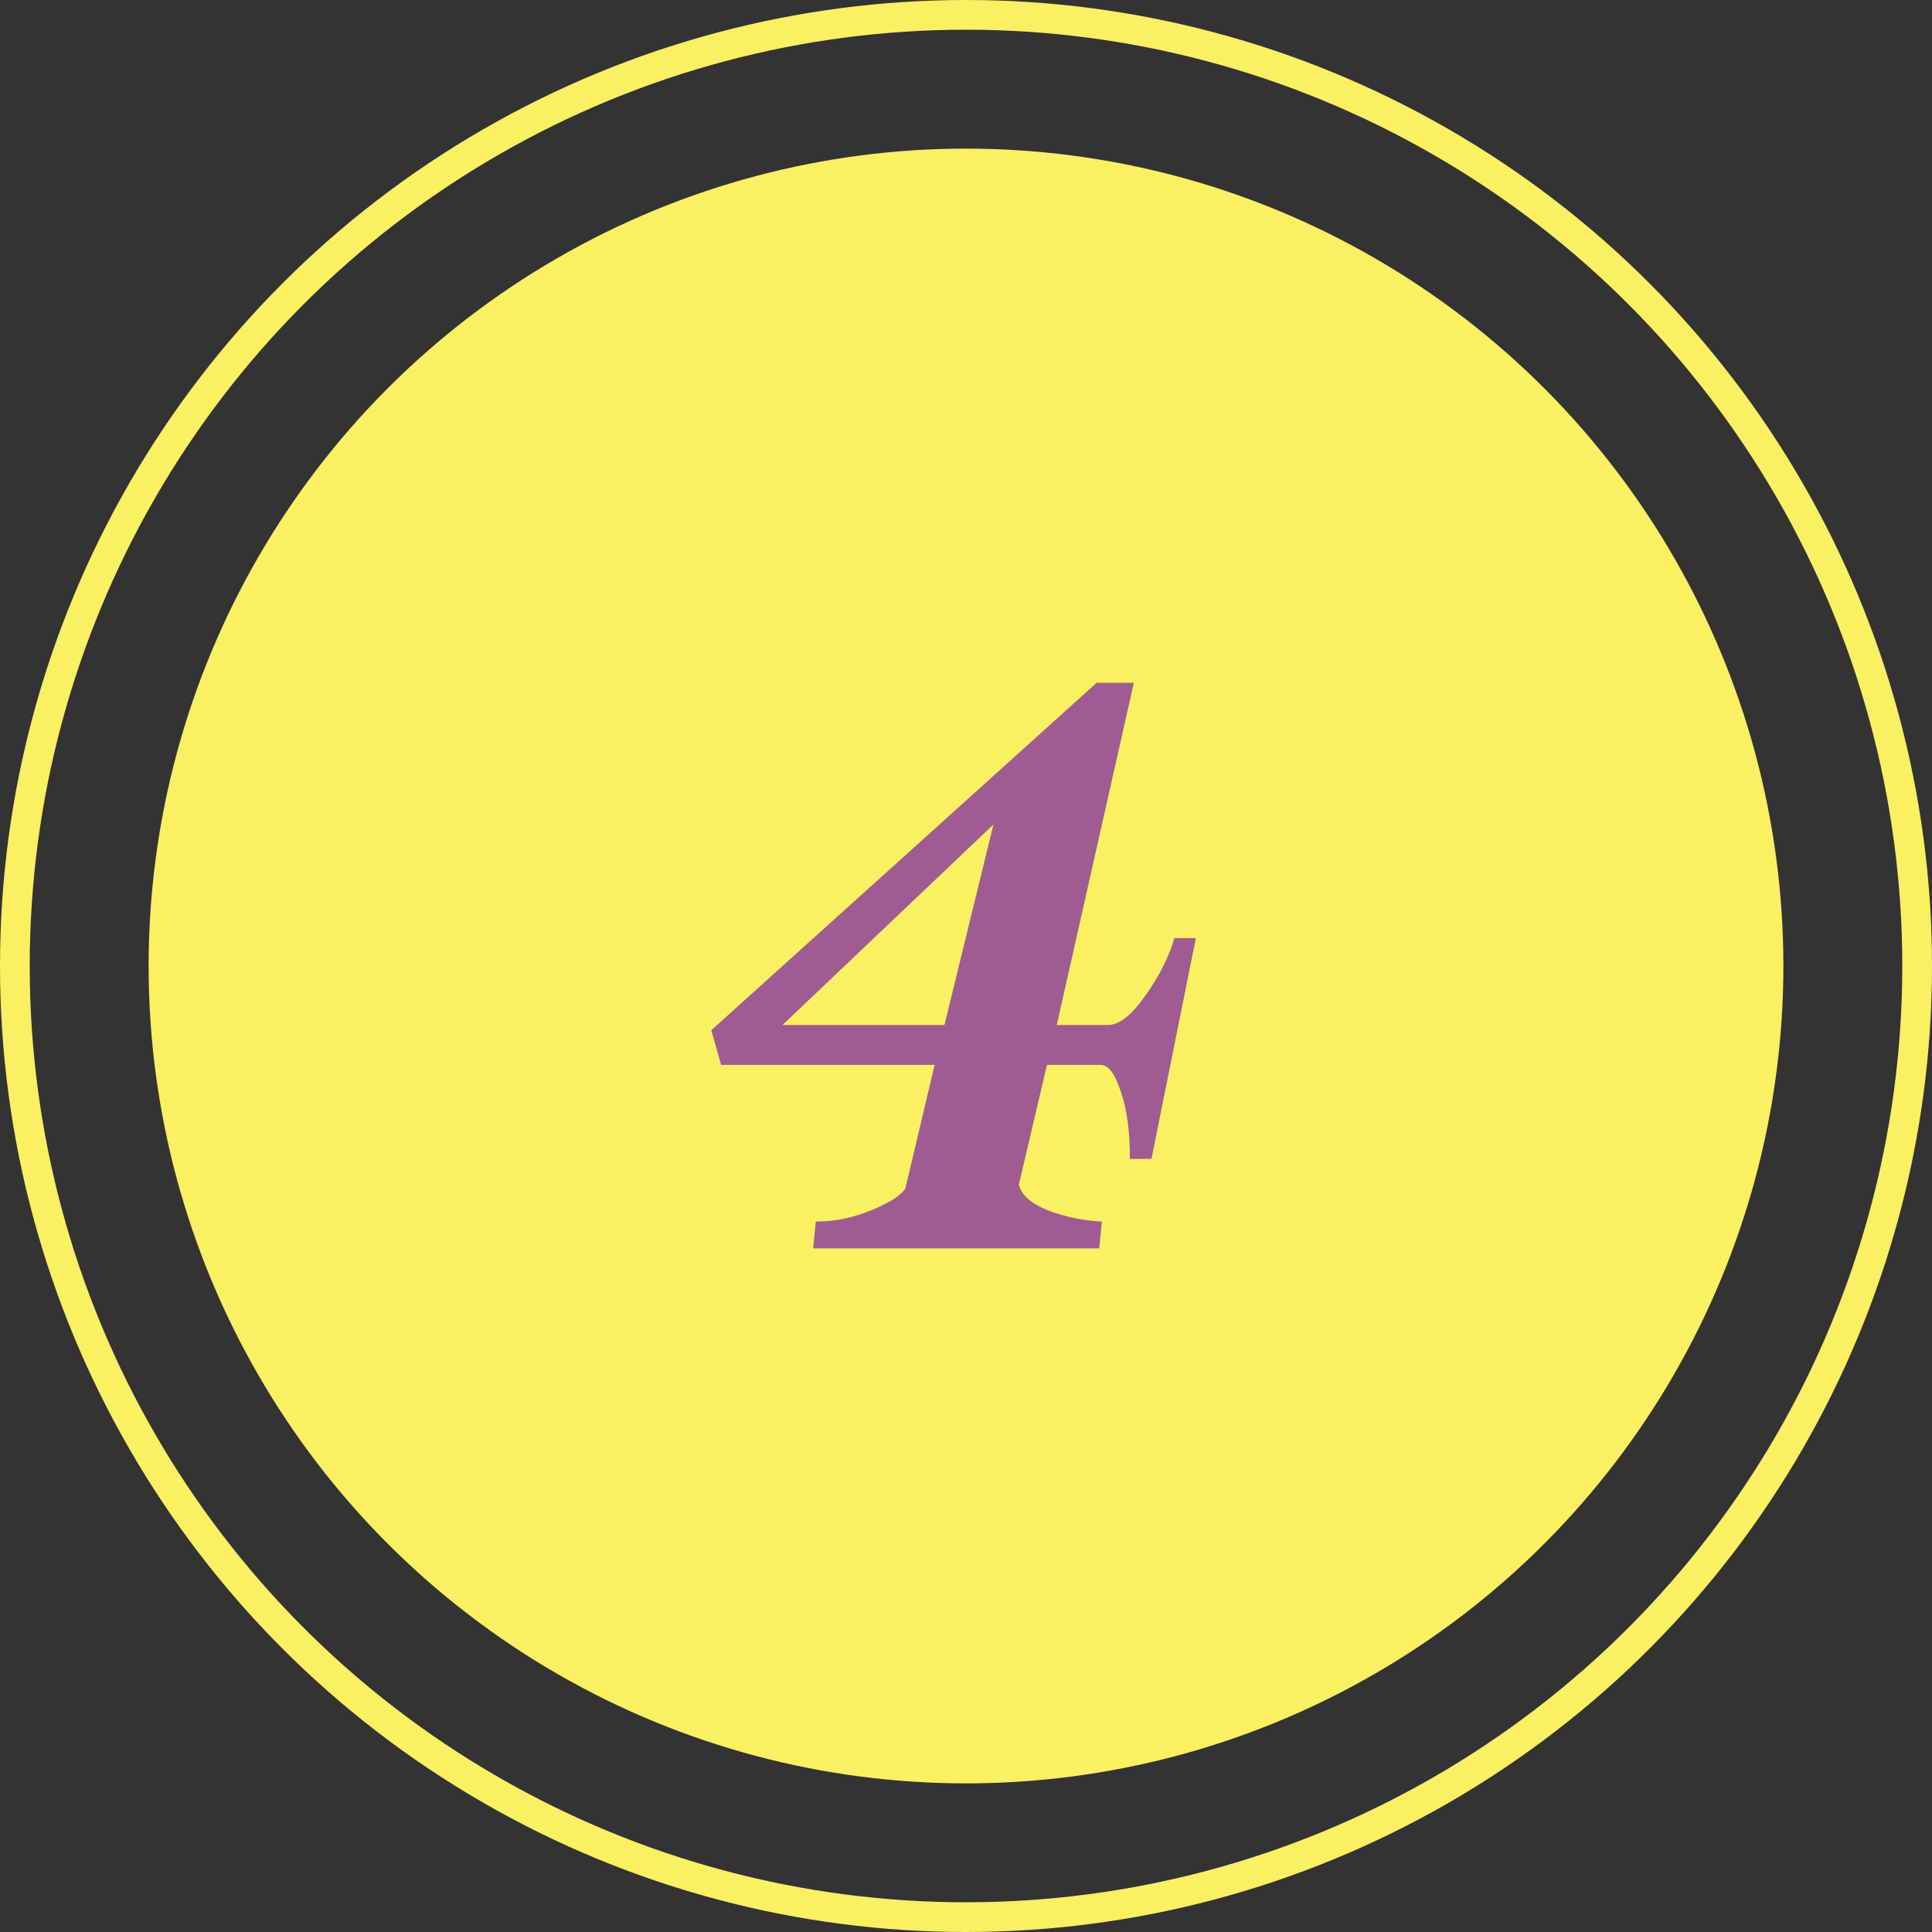
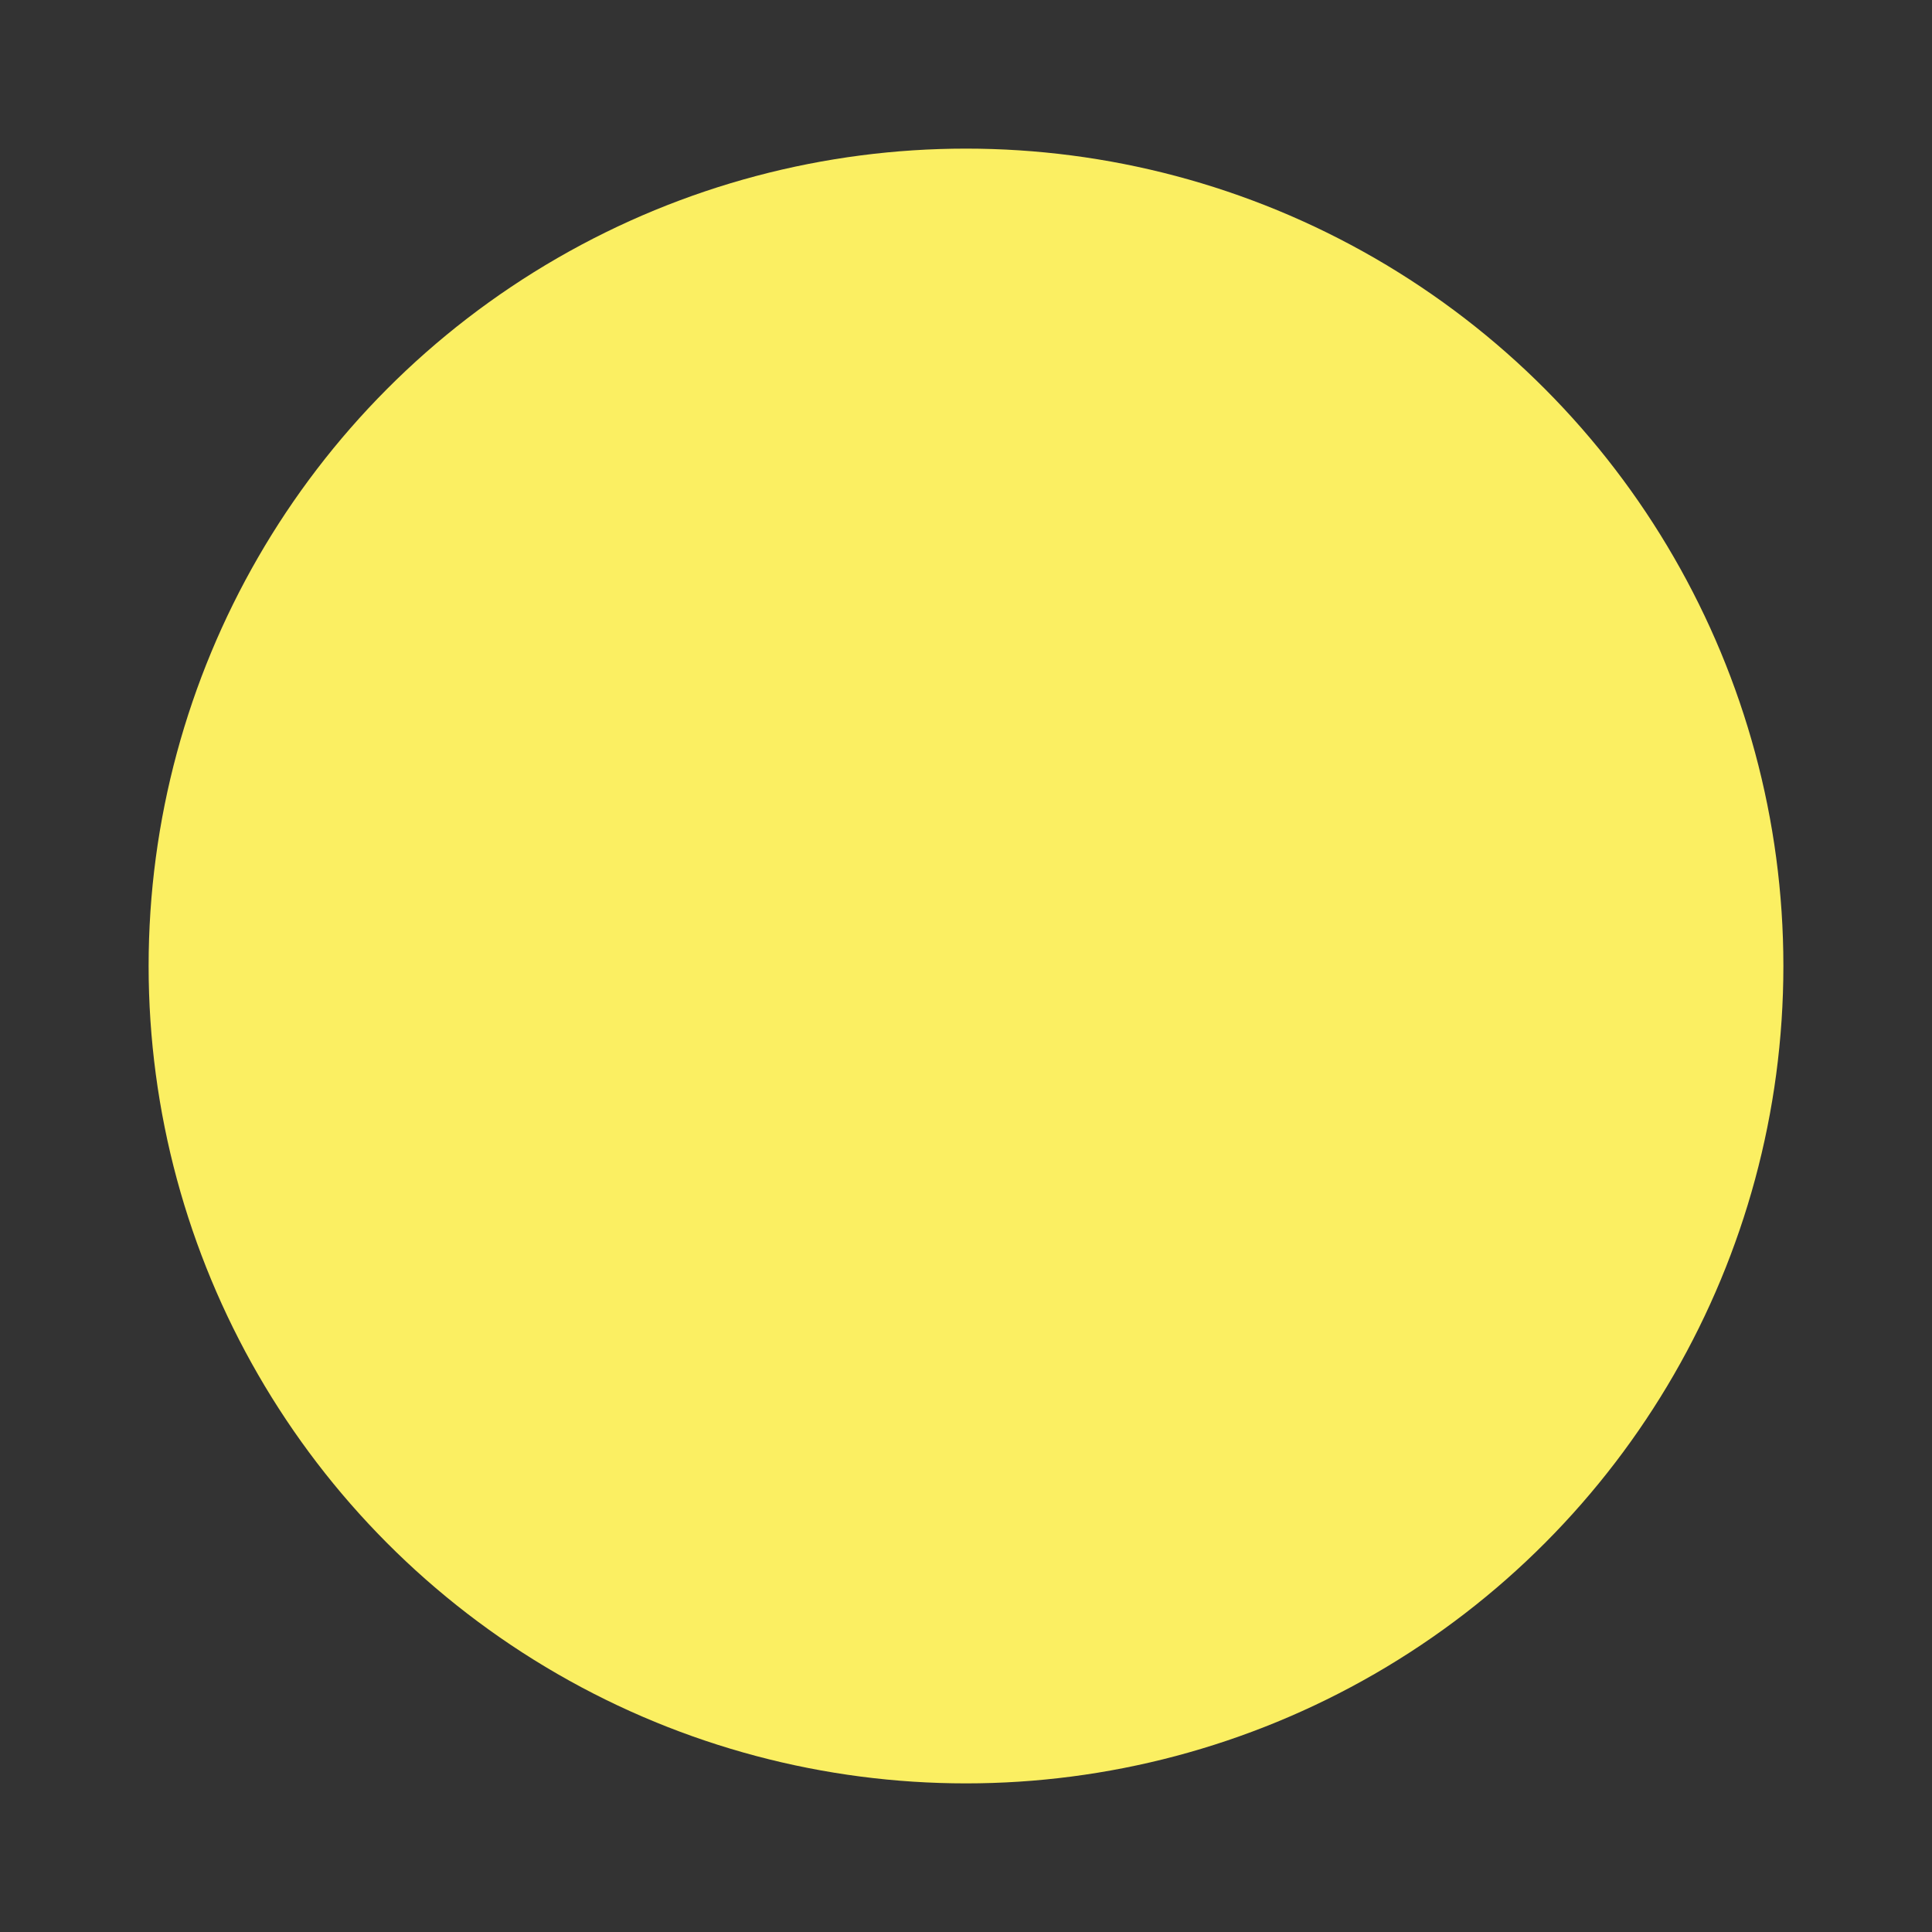
<svg xmlns="http://www.w3.org/2000/svg" width="65" height="65" viewBox="0 0 65 65" fill="none">
  <rect x="0" y="0" width="65" height="65" fill="#333333" stroke="none" />
  <circle cx="32.5" cy="32.5" r="27.5" fill="#FBEF62" />
-   <circle cx="32.5" cy="32.5" r="32" stroke="#FBEF62" />
-   <path d="M37.026 35.826H35.225L34.28 39.847C34.353 40.198 34.683 40.491 35.269 40.726C35.855 40.945 36.455 41.07 37.07 41.099L36.982 42H27.358L27.446 41.099C28.311 41.099 29.168 40.857 30.017 40.374C30.207 40.257 30.354 40.132 30.456 40.001L31.445 35.826H24.26L23.931 34.661L36.895 22.972H38.147L35.554 34.485H37.334C37.715 34.441 38.125 34.097 38.565 33.453C39.019 32.808 39.334 32.178 39.509 31.563H40.234L38.74 38.99H38.015C38.015 38.067 37.913 37.312 37.708 36.727C37.517 36.126 37.29 35.826 37.026 35.826ZM33.423 27.74L26.326 34.485H31.775L33.423 27.74Z" fill="#A05C92" />
</svg>